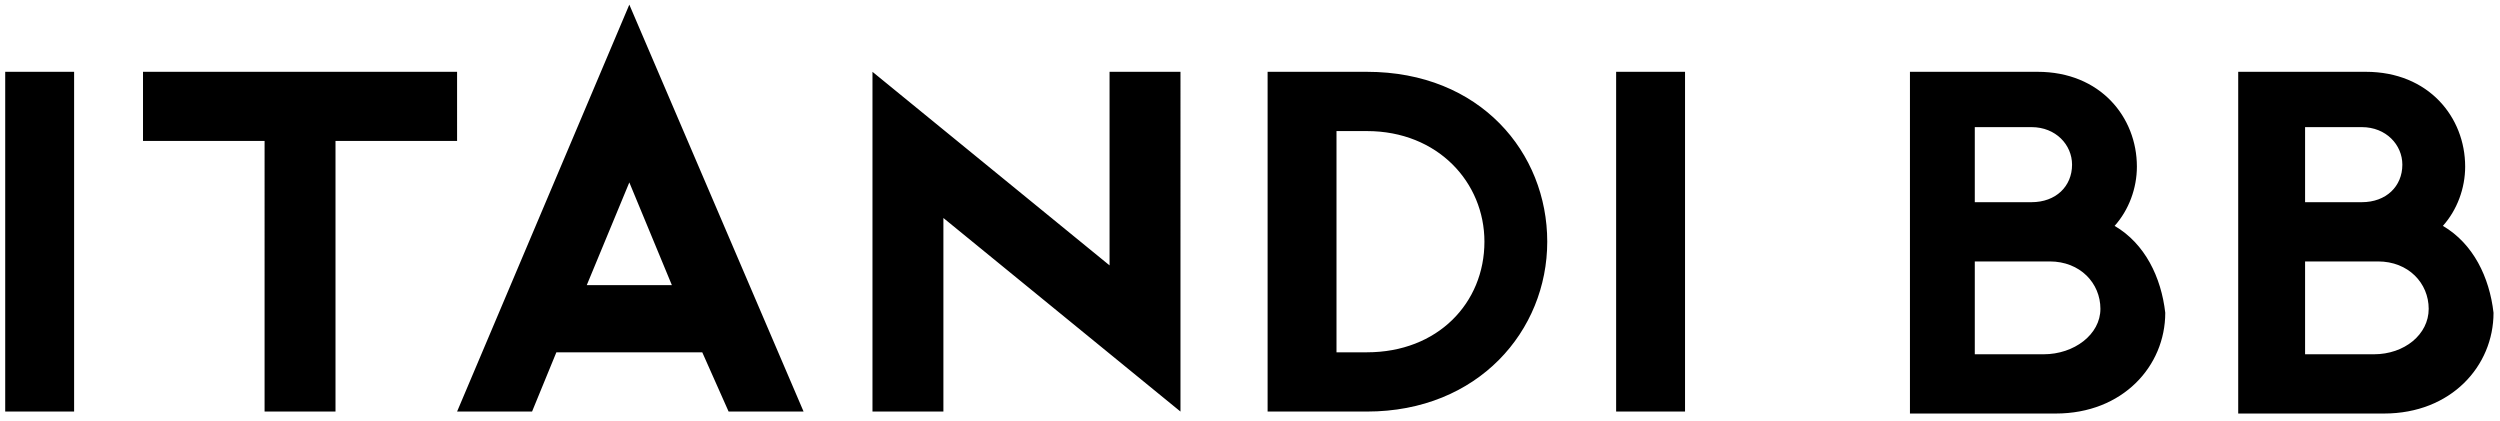
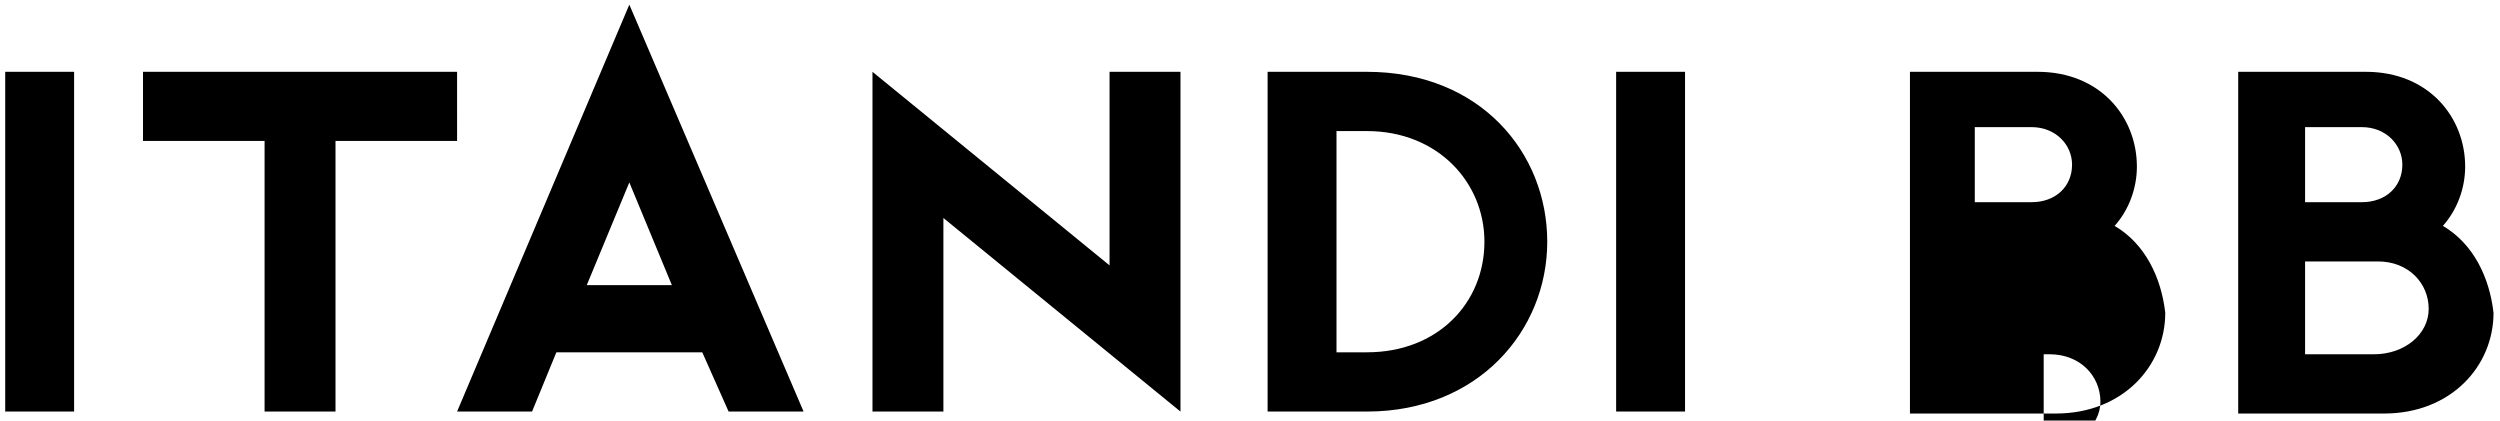
<svg xmlns="http://www.w3.org/2000/svg" width="214" height="36" viewBox="0 0 214 36" fill="none">
-   <path d="M.446 6.147h5.898V35.23H.446V6.147zM62.369 35.23h6.418L53.87.397 39.126 35.23h6.418l2.081-5.072h12.489l2.255 5.072zM50.227 24.407l3.643-8.792 3.642 8.792h-7.285zM94.978 6.147v16.57L74.684 6.147V35.23h6.071V18.66l20.294 16.57V6.147h-6.07zM138.341 6.147h5.898V35.23h-5.898V6.147zM39.126 6.147H12.241v5.918h10.407V35.23h6.071V12.065h10.407V6.147zM108.507 6.147h8.499c9.714 0 15.438 6.933 15.438 14.541 0 7.609-5.898 14.541-15.438 14.541h-8.499V6.147zm5.897 24.01h2.602c6.071 0 10.061-4.227 10.061-9.469 0-5.072-3.99-9.468-10.061-9.468h-2.602v18.937zM181.01 19.336c1.215-1.353 1.908-3.213 1.908-5.073 0-4.227-3.122-8.116-8.499-8.116h-10.927v29.251h12.488c5.724 0 9.367-4.058 9.367-8.623-.347-3.043-1.735-5.918-4.337-7.44zm-11.968-8.454h4.857c2.081 0 3.469 1.521 3.469 3.212 0 1.86-1.388 3.213-3.469 3.213h-4.857v-6.425zm5.898 19.444h-5.898v-7.947h6.418c2.602 0 4.336 1.86 4.336 4.058 0 2.198-2.255 3.889-4.856 3.889zM209.11 19.336c1.214-1.353 1.908-3.213 1.908-5.073 0-4.227-3.122-8.116-8.499-8.116h-10.928v29.251h12.489c5.724 0 9.366-4.058 9.366-8.623-.346-3.043-1.734-5.918-4.336-7.44zm-11.795-8.454h4.857c2.081 0 3.469 1.521 3.469 3.212 0 1.86-1.388 3.213-3.469 3.213h-4.857v-6.425zm5.898 19.444h-5.898v-7.947h6.245c2.601 0 4.336 1.86 4.336 4.058 0 2.198-2.082 3.889-4.683 3.889z" fill="#000" />
+   <path d="M.446 6.147h5.898V35.23H.446V6.147zM62.369 35.23h6.418L53.87.397 39.126 35.23h6.418l2.081-5.072h12.489l2.255 5.072zM50.227 24.407l3.643-8.792 3.642 8.792h-7.285zM94.978 6.147v16.57L74.684 6.147V35.23h6.071V18.66l20.294 16.57V6.147h-6.07zM138.341 6.147h5.898V35.23h-5.898V6.147zM39.126 6.147H12.241v5.918h10.407V35.23h6.071V12.065h10.407V6.147zM108.507 6.147h8.499c9.714 0 15.438 6.933 15.438 14.541 0 7.609-5.898 14.541-15.438 14.541h-8.499V6.147zm5.897 24.01h2.602c6.071 0 10.061-4.227 10.061-9.469 0-5.072-3.99-9.468-10.061-9.468h-2.602v18.937zM181.01 19.336c1.215-1.353 1.908-3.213 1.908-5.073 0-4.227-3.122-8.116-8.499-8.116h-10.927v29.251h12.488c5.724 0 9.367-4.058 9.367-8.623-.347-3.043-1.735-5.918-4.337-7.44zm-11.968-8.454h4.857c2.081 0 3.469 1.521 3.469 3.212 0 1.86-1.388 3.213-3.469 3.213h-4.857v-6.425zm5.898 19.444h-5.898h6.418c2.602 0 4.336 1.86 4.336 4.058 0 2.198-2.255 3.889-4.856 3.889zM209.11 19.336c1.214-1.353 1.908-3.213 1.908-5.073 0-4.227-3.122-8.116-8.499-8.116h-10.928v29.251h12.489c5.724 0 9.366-4.058 9.366-8.623-.346-3.043-1.734-5.918-4.336-7.44zm-11.795-8.454h4.857c2.081 0 3.469 1.521 3.469 3.212 0 1.86-1.388 3.213-3.469 3.213h-4.857v-6.425zm5.898 19.444h-5.898v-7.947h6.245c2.601 0 4.336 1.86 4.336 4.058 0 2.198-2.082 3.889-4.683 3.889z" fill="#000" />
</svg>